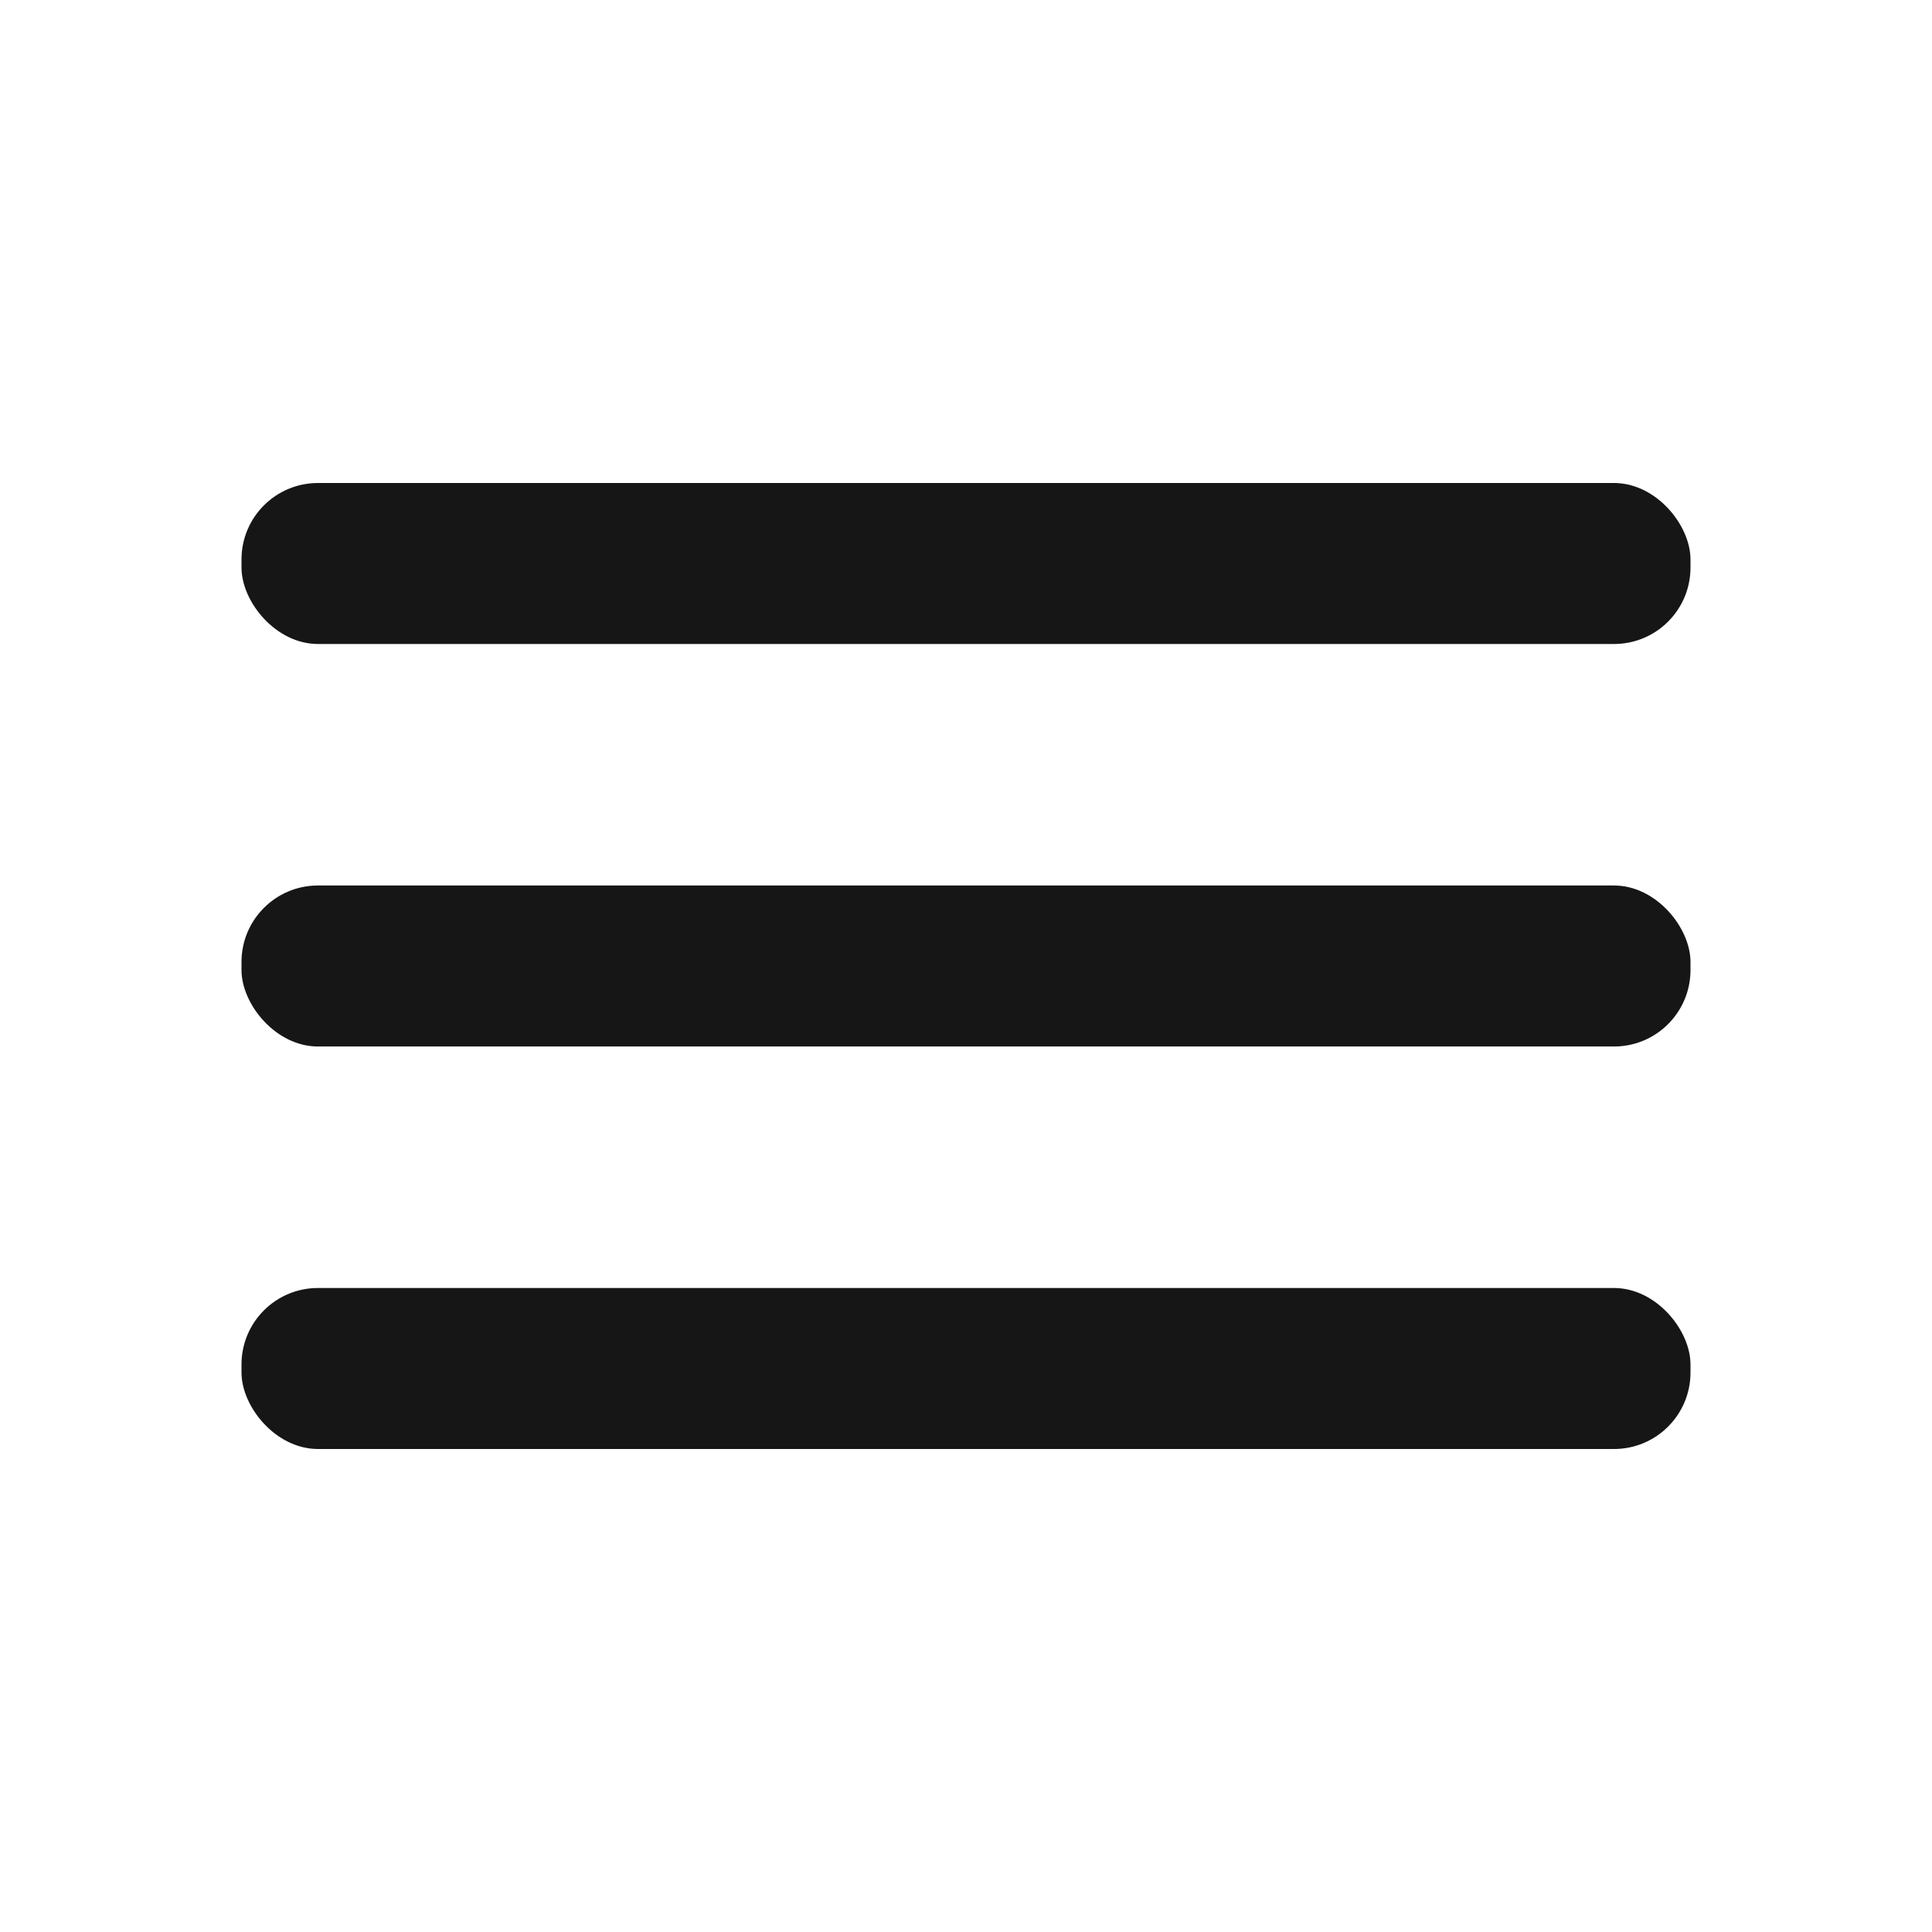
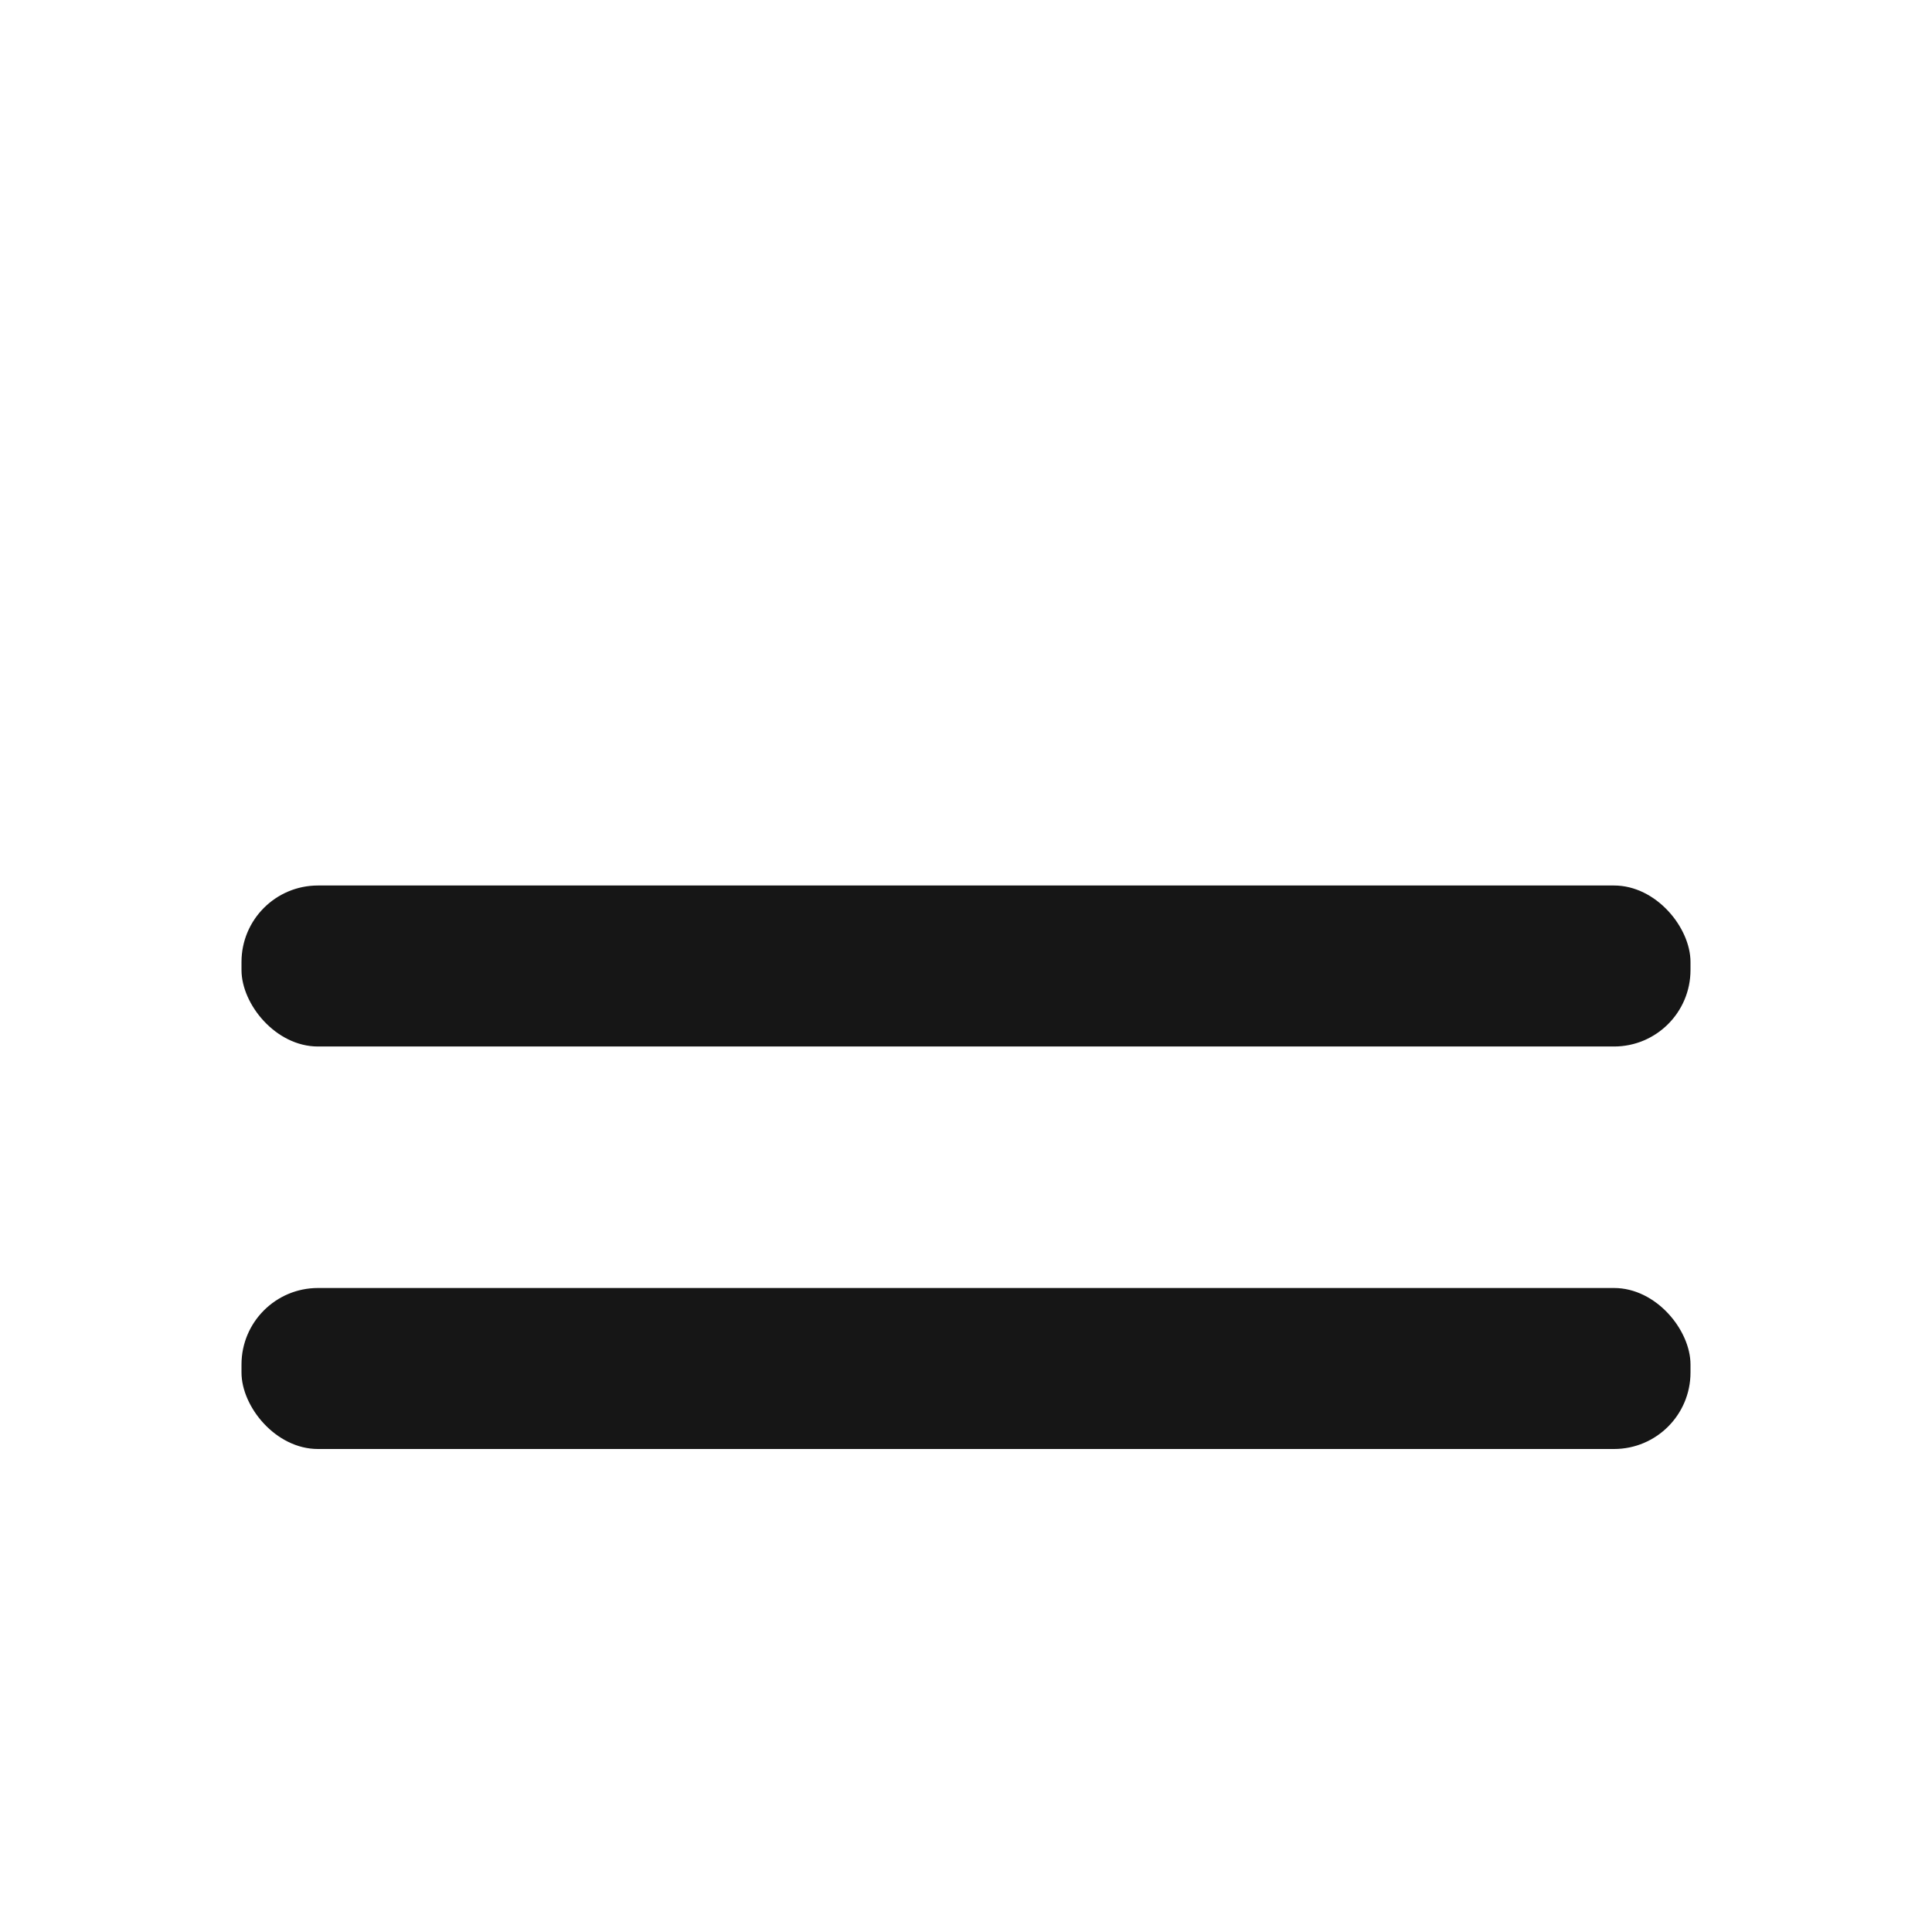
<svg xmlns="http://www.w3.org/2000/svg" id="SvgjsSvg1089" width="288" height="288">
  <defs id="SvgjsDefs1090" />
  <g id="SvgjsG1091">
    <svg viewBox="0 0 24 24" width="288" height="288">
      <g data-name="Layer 2" fill="#161616" class="color000 svgShape">
        <g data-name="menu" fill="#161616" class="color000 svgShape">
          <rect width="18" height="2" x="3" y="11" rx=".95" ry=".95" fill="#161616" class="color000 svgShape" />
          <rect width="18" height="2" x="3" y="16" rx=".95" ry=".95" fill="#161616" class="color000 svgShape" />
-           <rect width="18" height="2" x="3" y="6" rx=".95" ry=".95" fill="#161616" class="color000 svgShape" />
        </g>
      </g>
    </svg>
  </g>
</svg>